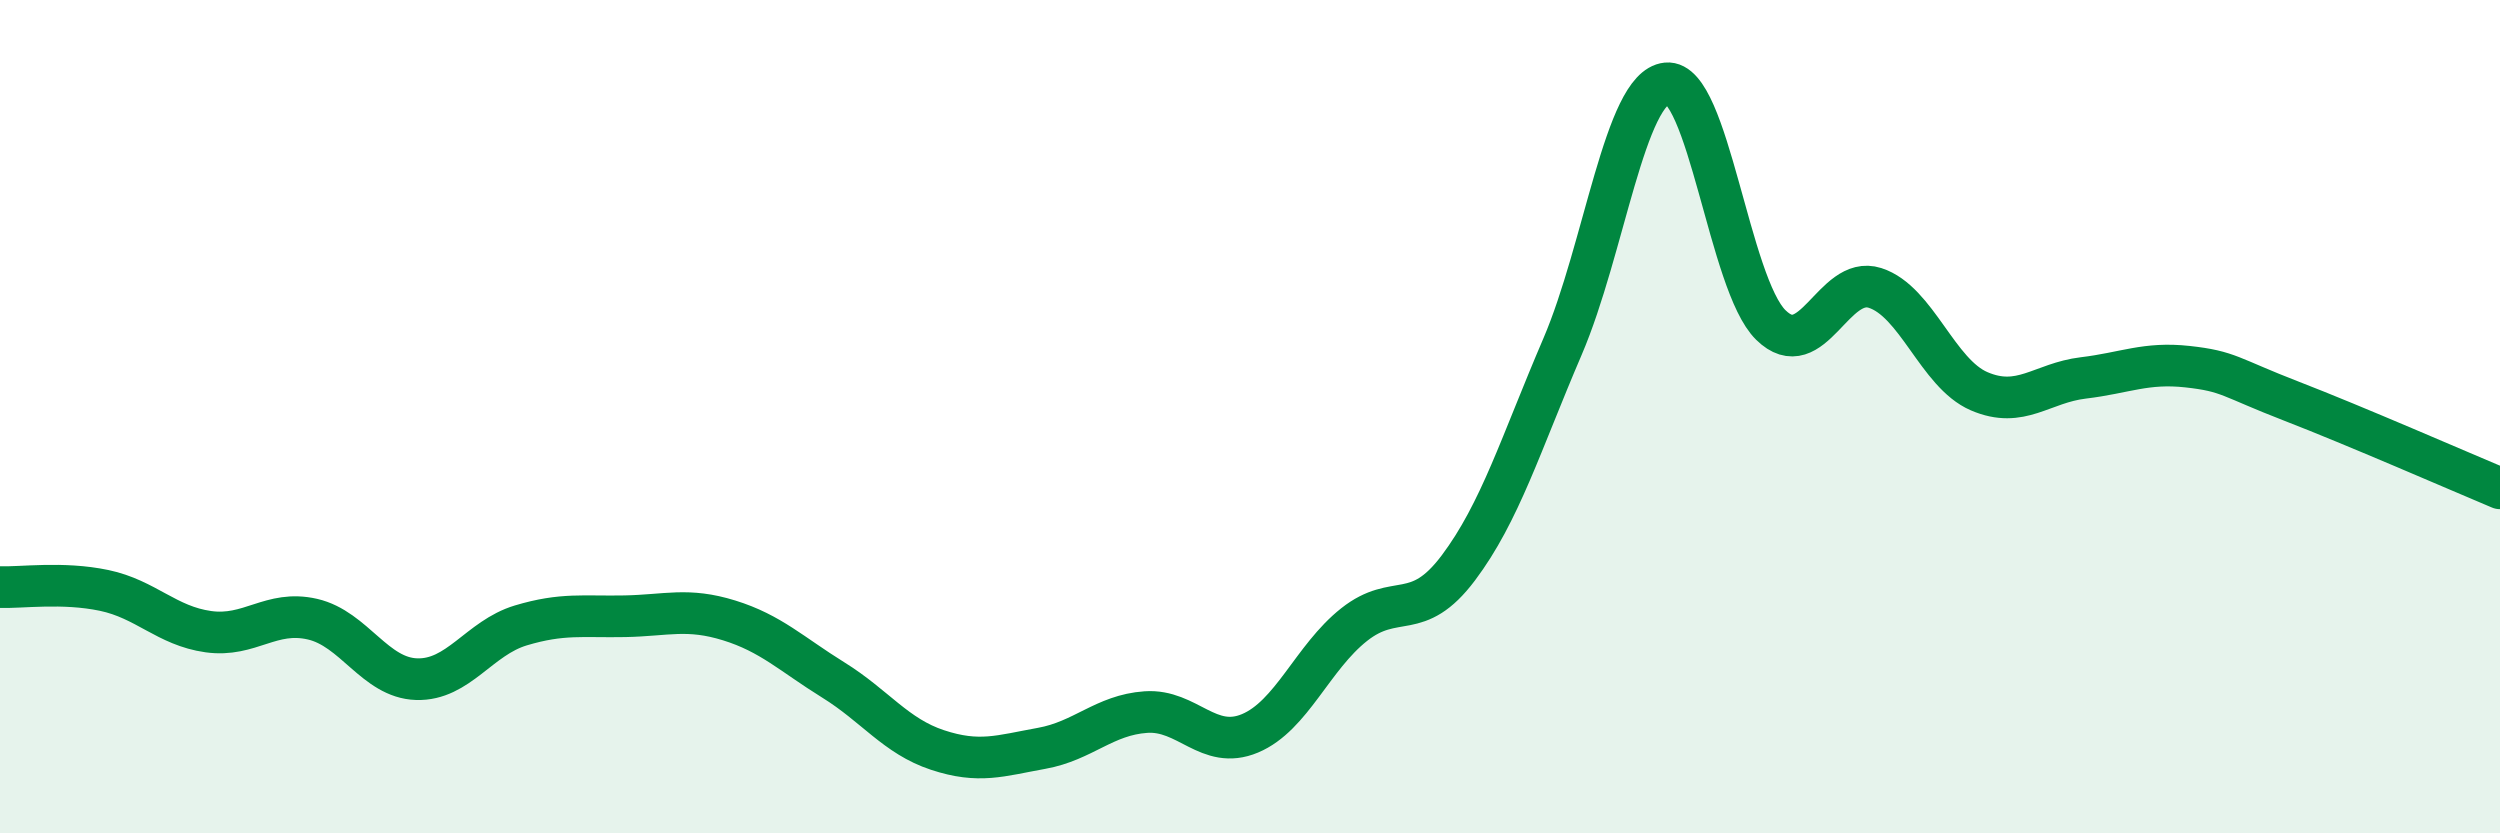
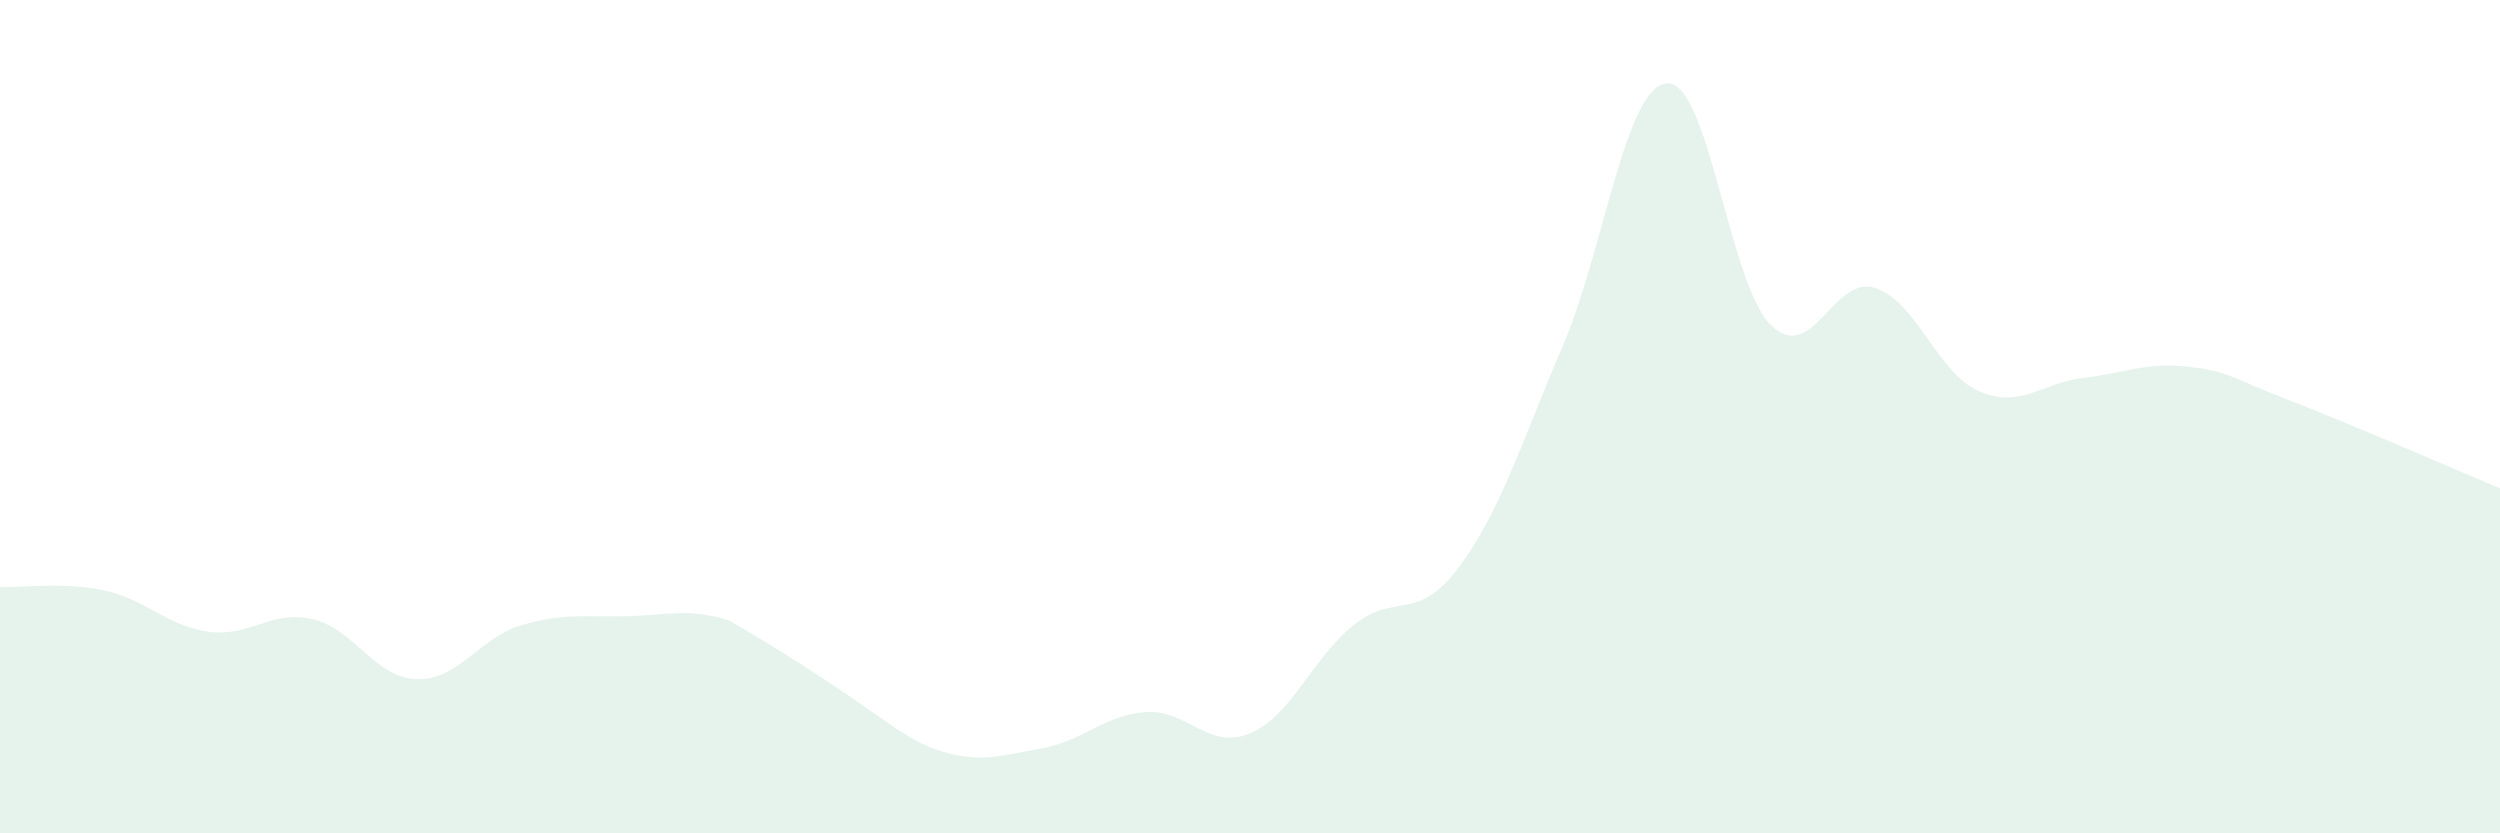
<svg xmlns="http://www.w3.org/2000/svg" width="60" height="20" viewBox="0 0 60 20">
-   <path d="M 0,14.09 C 0.5,14.11 1.5,13.96 2.5,14.17 C 3.5,14.38 4,15.02 5,15.16 C 6,15.3 6.5,14.63 7.5,14.86 C 8.5,15.09 9,16.27 10,16.3 C 11,16.33 11.5,15.31 12.5,15.01 C 13.5,14.71 14,14.81 15,14.79 C 16,14.77 16.5,14.58 17.5,14.89 C 18.5,15.2 19,15.7 20,16.32 C 21,16.94 21.5,17.67 22.5,18 C 23.5,18.33 24,18.14 25,17.96 C 26,17.78 26.5,17.16 27.5,17.09 C 28.5,17.02 29,18.02 30,17.6 C 31,17.18 31.5,15.78 32.5,14.99 C 33.5,14.2 34,14.96 35,13.63 C 36,12.3 36.5,10.65 37.5,8.32 C 38.5,5.99 39,2.1 40,2 C 41,1.9 41.5,6.82 42.5,7.8 C 43.5,8.78 44,6.59 45,6.91 C 46,7.23 46.5,8.96 47.5,9.39 C 48.5,9.82 49,9.19 50,9.07 C 51,8.95 51.5,8.69 52.5,8.8 C 53.5,8.91 53.5,9.05 55,9.63 C 56.5,10.21 59,11.3 60,11.72L60 20L0 20Z" fill="#008740" opacity="0.1" stroke-linecap="round" stroke-linejoin="round" />
-   <path d="M 0,14.09 C 0.5,14.11 1.5,13.96 2.5,14.17 C 3.5,14.38 4,15.02 5,15.16 C 6,15.3 6.5,14.63 7.5,14.86 C 8.5,15.09 9,16.27 10,16.3 C 11,16.33 11.5,15.31 12.5,15.01 C 13.5,14.71 14,14.81 15,14.79 C 16,14.77 16.5,14.58 17.5,14.89 C 18.5,15.2 19,15.7 20,16.32 C 21,16.94 21.5,17.67 22.5,18 C 23.5,18.33 24,18.14 25,17.96 C 26,17.78 26.5,17.16 27.5,17.09 C 28.5,17.02 29,18.02 30,17.6 C 31,17.18 31.5,15.78 32.5,14.99 C 33.5,14.2 34,14.96 35,13.63 C 36,12.3 36.5,10.65 37.5,8.32 C 38.5,5.99 39,2.1 40,2 C 41,1.9 41.5,6.82 42.5,7.8 C 43.5,8.78 44,6.59 45,6.91 C 46,7.23 46.5,8.96 47.5,9.39 C 48.5,9.82 49,9.19 50,9.07 C 51,8.95 51.5,8.69 52.5,8.8 C 53.5,8.91 53.5,9.05 55,9.63 C 56.5,10.21 59,11.3 60,11.72" stroke="#008740" stroke-width="1" fill="none" stroke-linecap="round" stroke-linejoin="round" />
+   <path d="M 0,14.09 C 0.5,14.11 1.5,13.96 2.5,14.17 C 3.5,14.38 4,15.02 5,15.16 C 6,15.3 6.5,14.63 7.5,14.86 C 8.5,15.09 9,16.27 10,16.3 C 11,16.33 11.5,15.31 12.5,15.01 C 13.5,14.71 14,14.81 15,14.79 C 16,14.77 16.5,14.58 17.5,14.89 C 21,16.94 21.5,17.67 22.5,18 C 23.5,18.33 24,18.14 25,17.96 C 26,17.78 26.5,17.16 27.5,17.09 C 28.5,17.02 29,18.02 30,17.6 C 31,17.18 31.5,15.78 32.5,14.99 C 33.5,14.2 34,14.96 35,13.63 C 36,12.3 36.5,10.65 37.5,8.32 C 38.5,5.99 39,2.1 40,2 C 41,1.9 41.5,6.82 42.5,7.8 C 43.5,8.78 44,6.59 45,6.91 C 46,7.23 46.5,8.96 47.5,9.39 C 48.5,9.82 49,9.19 50,9.07 C 51,8.95 51.5,8.69 52.5,8.8 C 53.5,8.91 53.5,9.05 55,9.63 C 56.5,10.21 59,11.3 60,11.72L60 20L0 20Z" fill="#008740" opacity="0.1" stroke-linecap="round" stroke-linejoin="round" />
</svg>